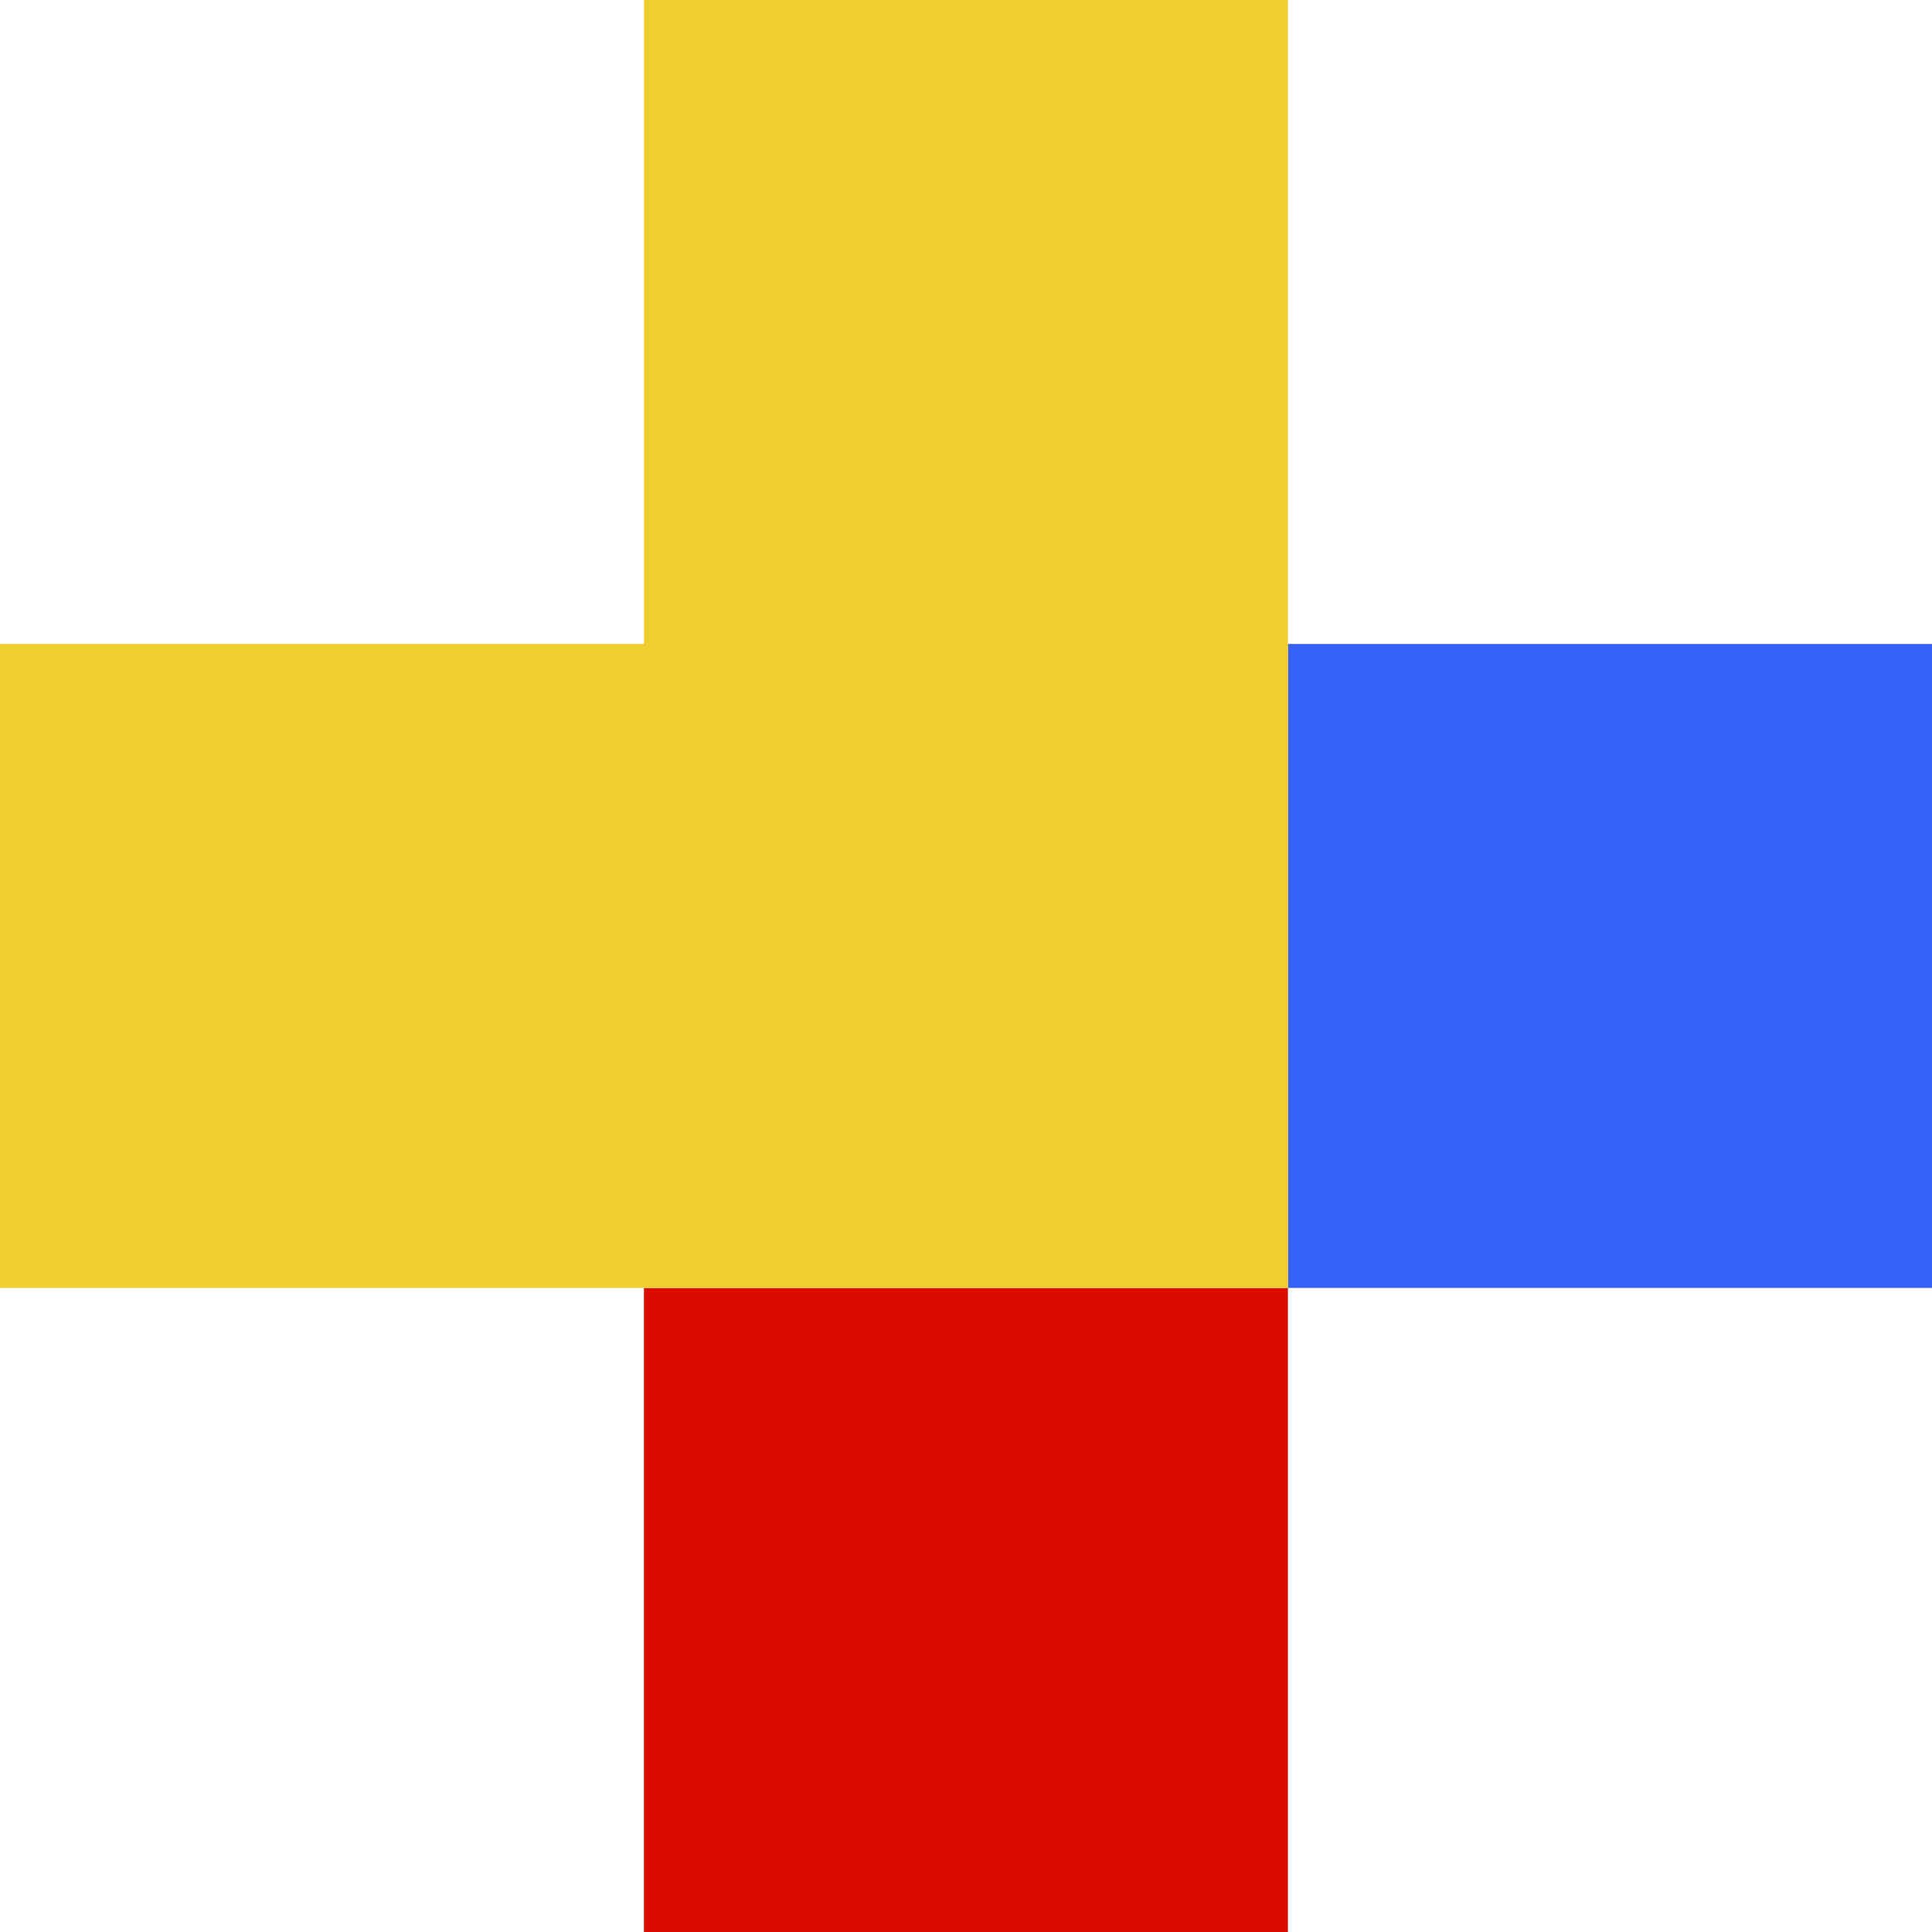
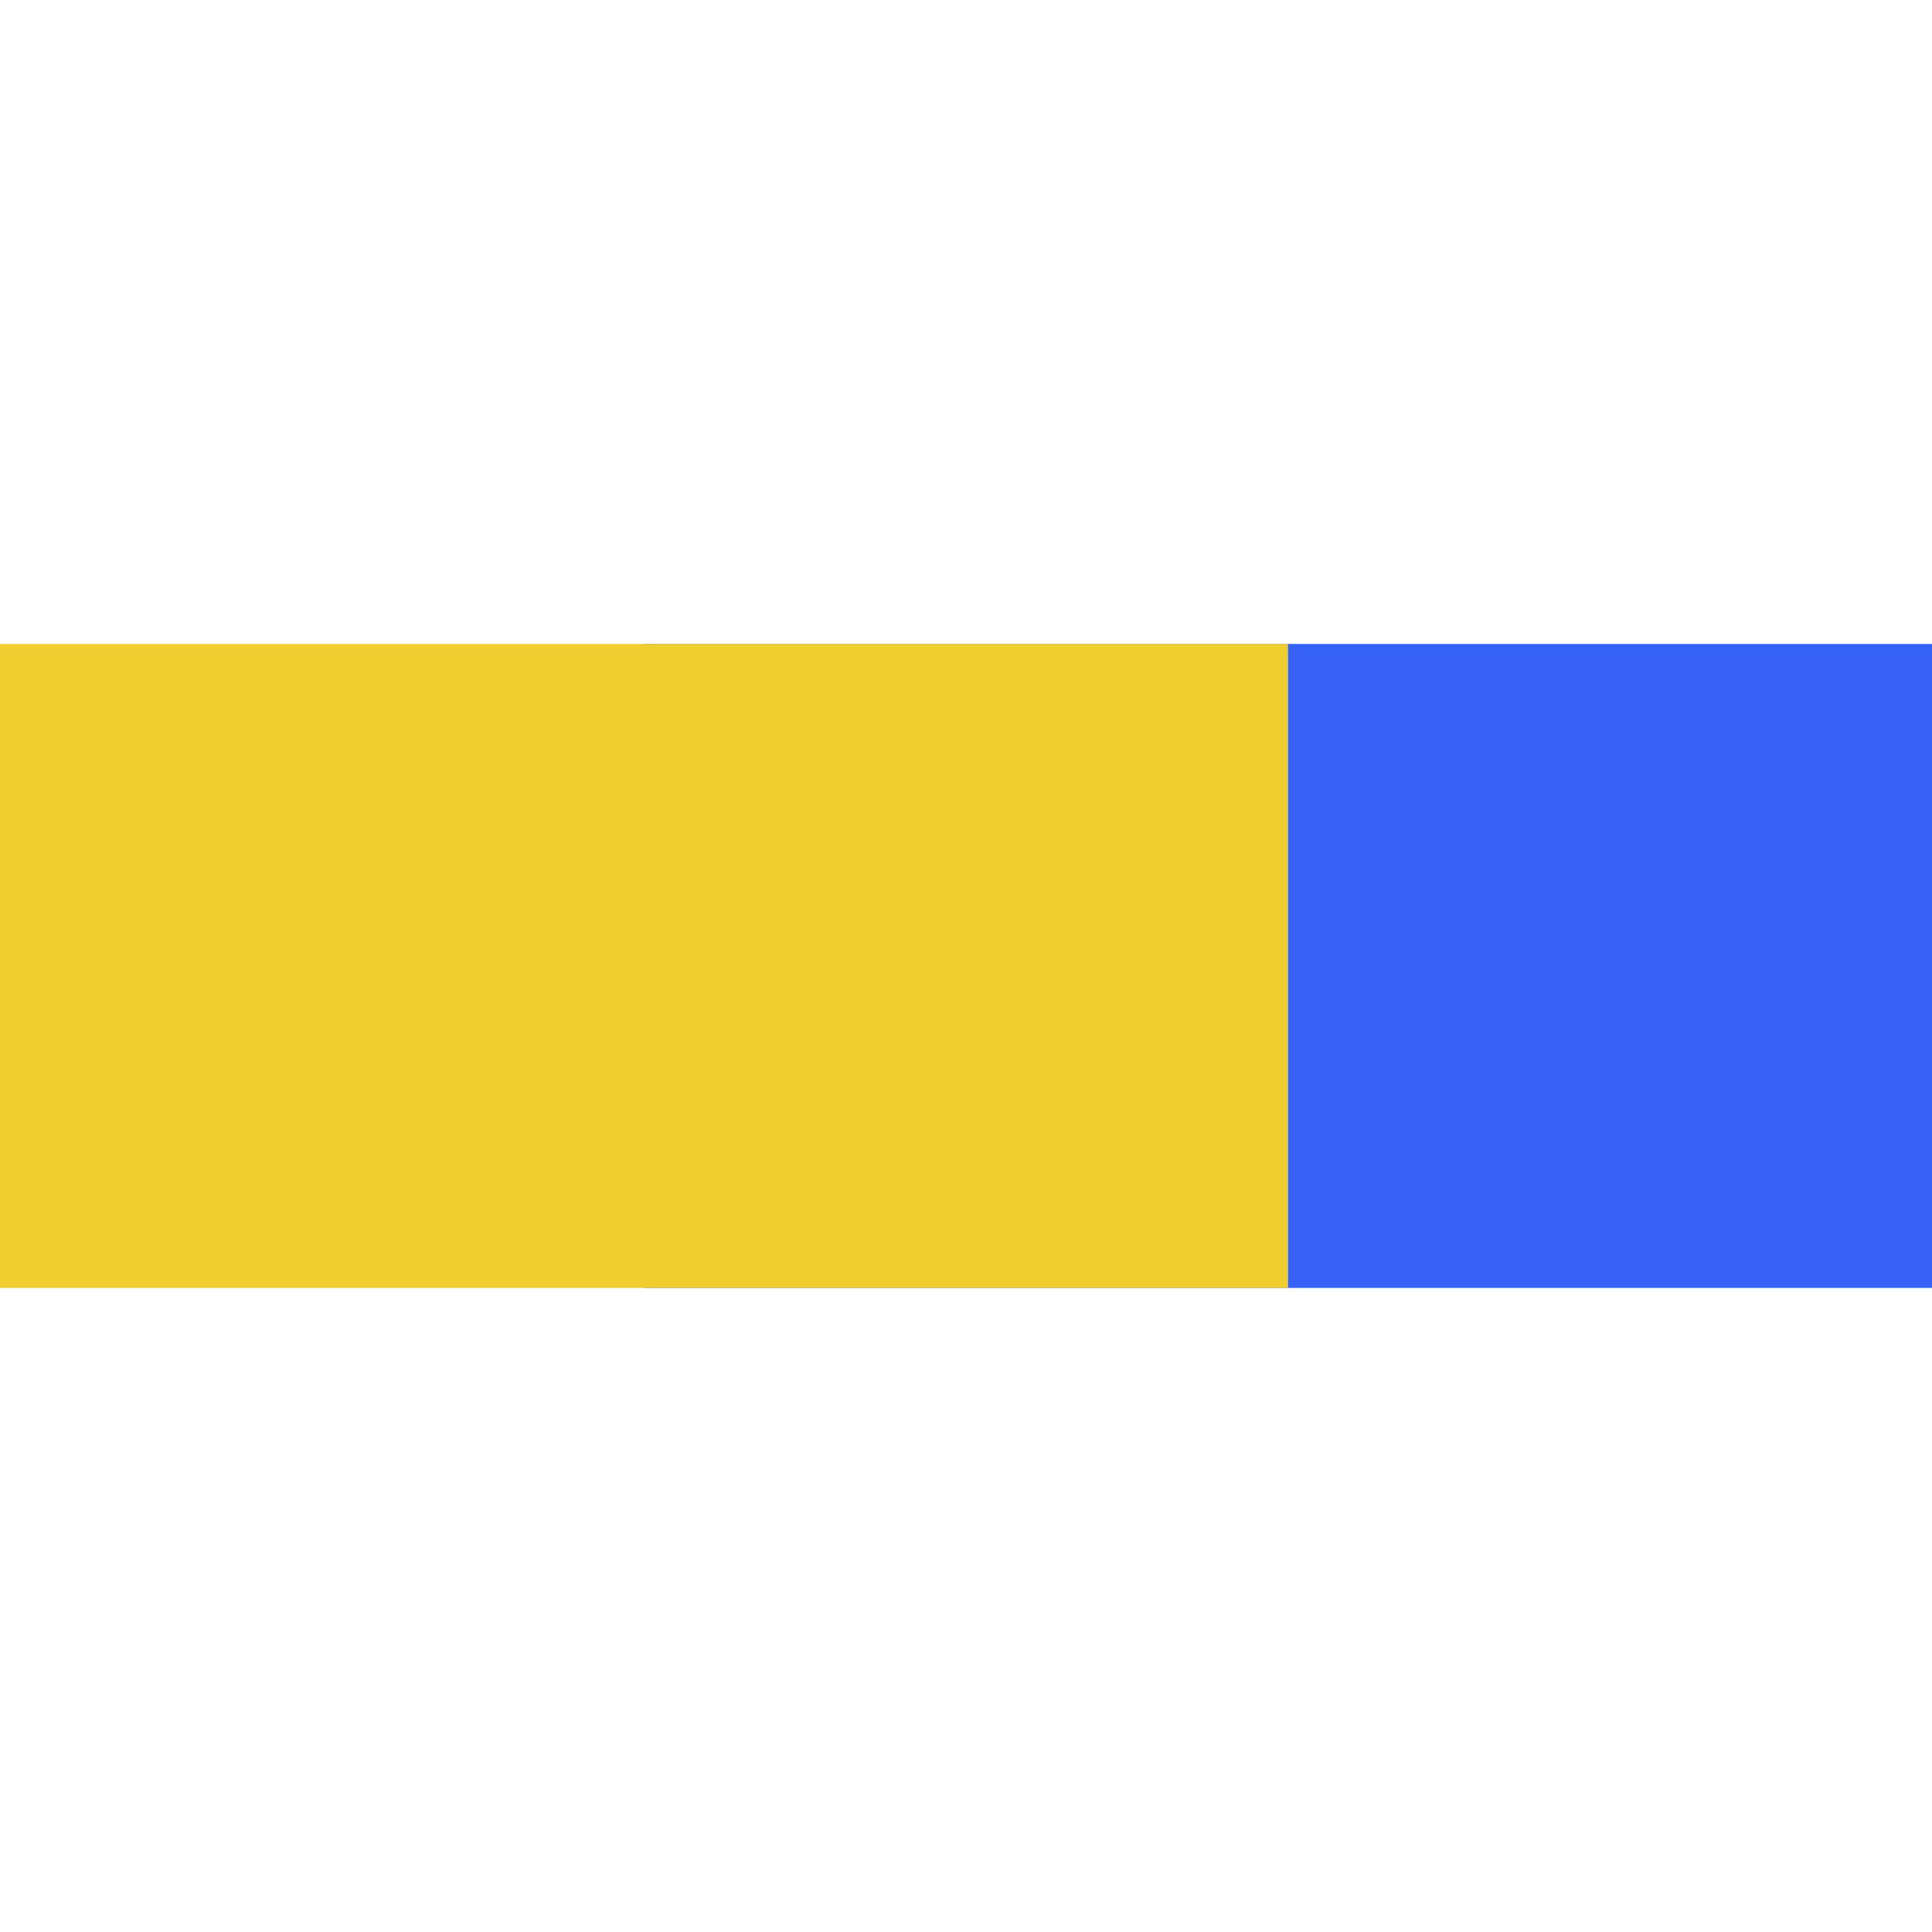
<svg xmlns="http://www.w3.org/2000/svg" width="16" height="16" viewBox="0 0 16 16" fill="none">
-   <rect x="5.333" y="5.333" width="5.333" height="10.667" fill="#DB0B00" />
  <rect x="5.333" y="10.666" width="5.333" height="10.667" transform="rotate(-90 5.333 10.666)" fill="#3762F8" />
  <rect y="10.666" width="5.333" height="10.667" transform="rotate(-90 0 10.666)" fill="#F0CE30" />
-   <rect x="5.333" width="5.333" height="10.667" fill="#F0CE30" />
</svg>